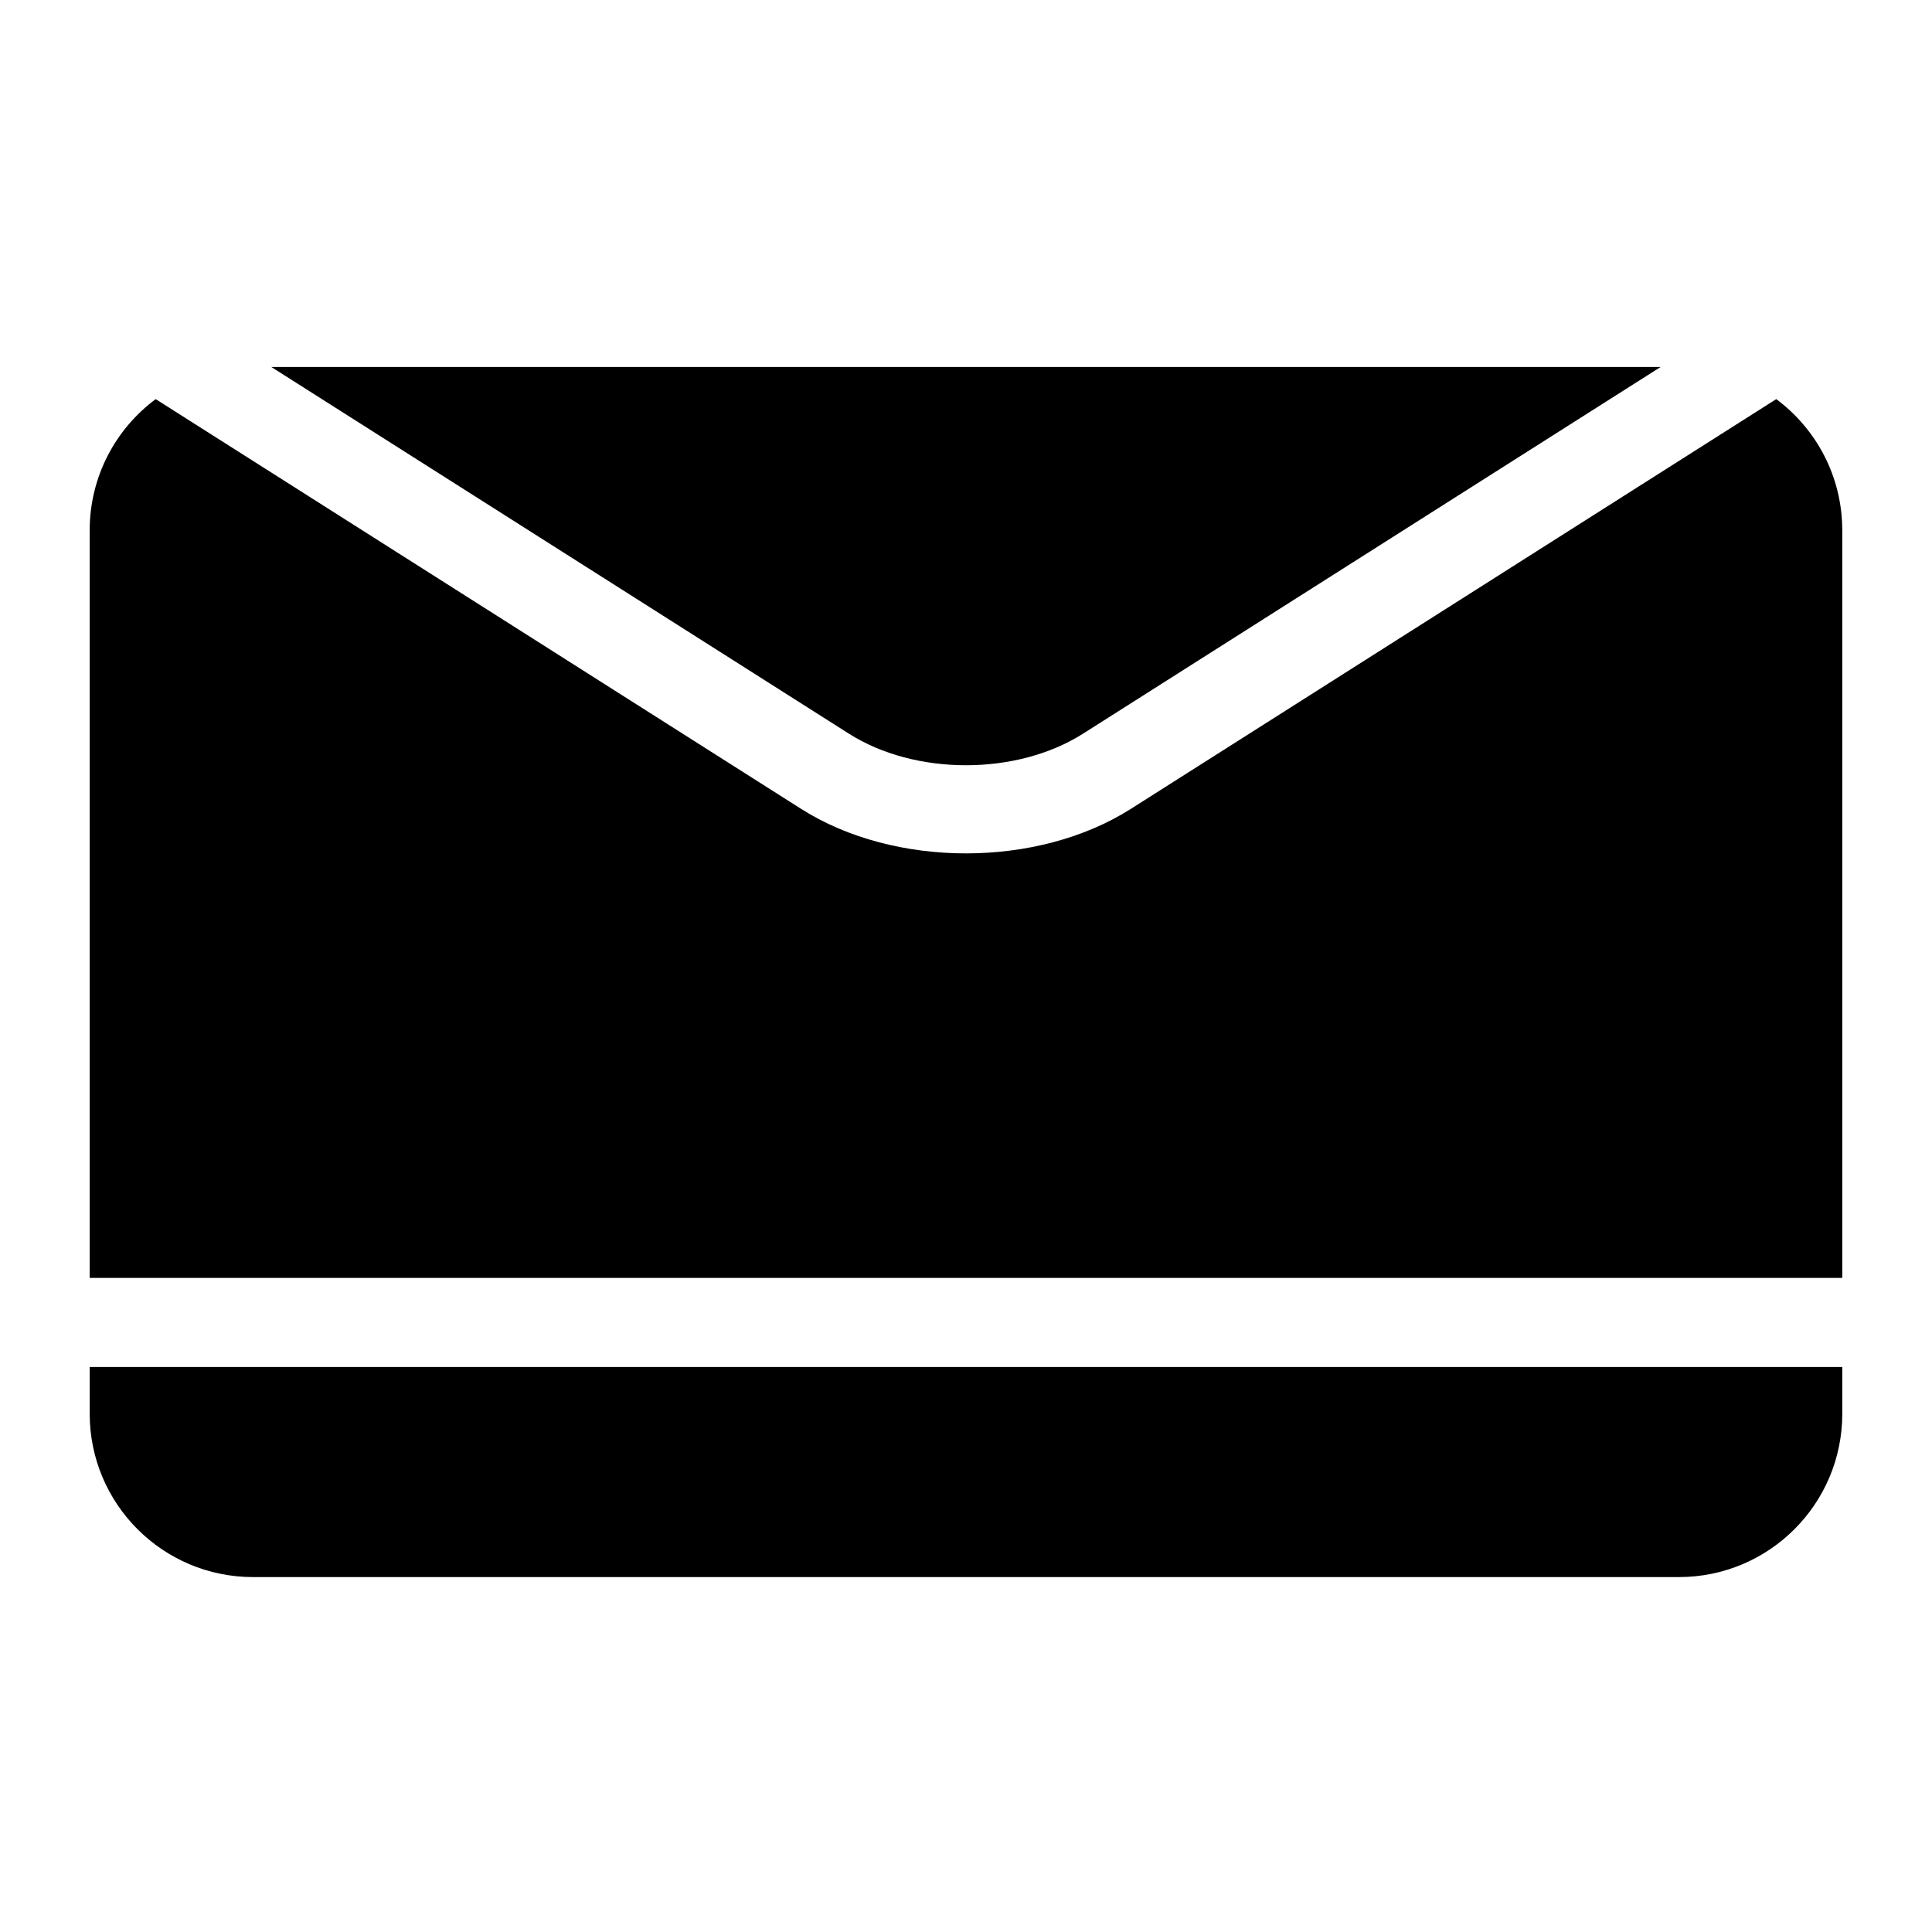
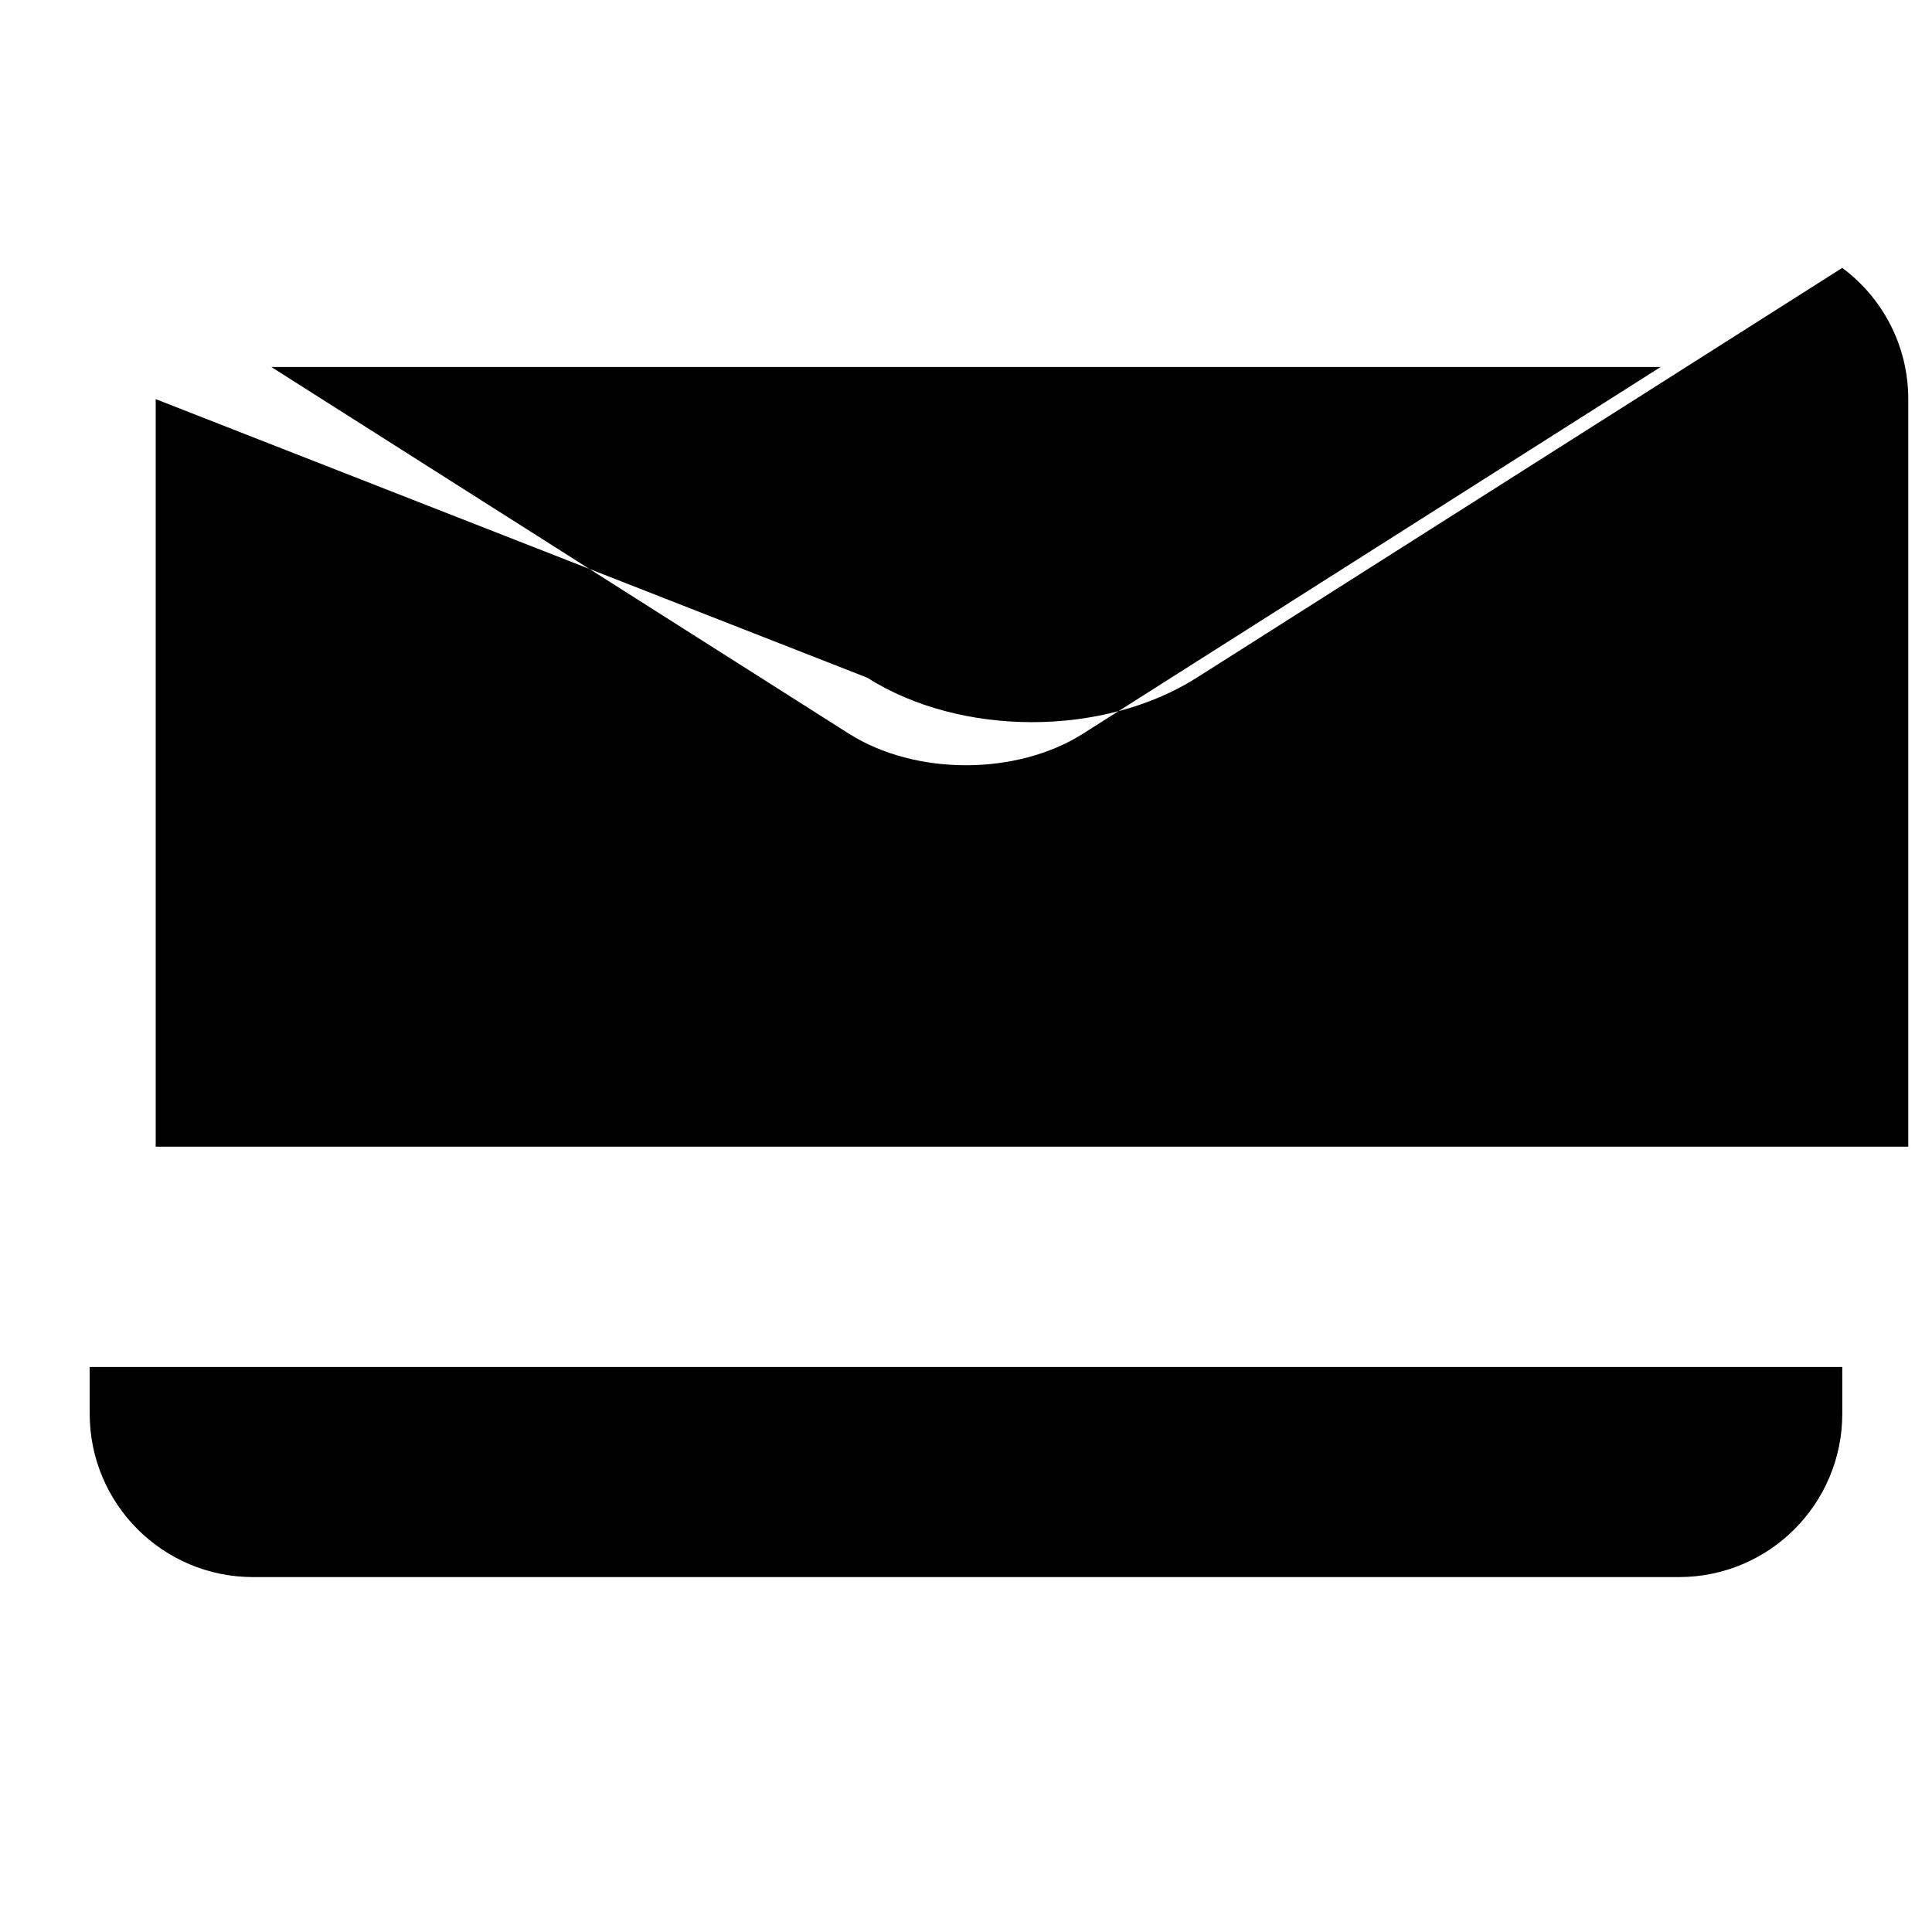
<svg xmlns="http://www.w3.org/2000/svg" fill="#000000" width="800px" height="800px" version="1.1" viewBox="144 144 512 512">
-   <path d="m632.22 506.27h-464.45v12.375c0 23.914 19.383 43.297 43.297 43.297h377.86c23.914 0 43.297-19.383 43.297-43.297zm-446.96-256.5c-10.613 7.887-17.492 20.531-17.492 34.777v198.11h464.45v-198.11c0-14.25-6.879-26.891-17.492-34.777l-171.04 108.59c-24.766 15.727-62.613 15.727-87.379 0zm398.83-8.516h-368.19l153.06 97.172c17.586 11.164 44.477 11.164 62.062 0l153.06-97.172z" fill-rule="evenodd" />
+   <path d="m632.22 506.27h-464.45v12.375c0 23.914 19.383 43.297 43.297 43.297h377.86c23.914 0 43.297-19.383 43.297-43.297zm-446.96-256.5v198.11h464.45v-198.11c0-14.25-6.879-26.891-17.492-34.777l-171.04 108.59c-24.766 15.727-62.613 15.727-87.379 0zm398.83-8.516h-368.19l153.06 97.172c17.586 11.164 44.477 11.164 62.062 0l153.06-97.172z" fill-rule="evenodd" />
</svg>